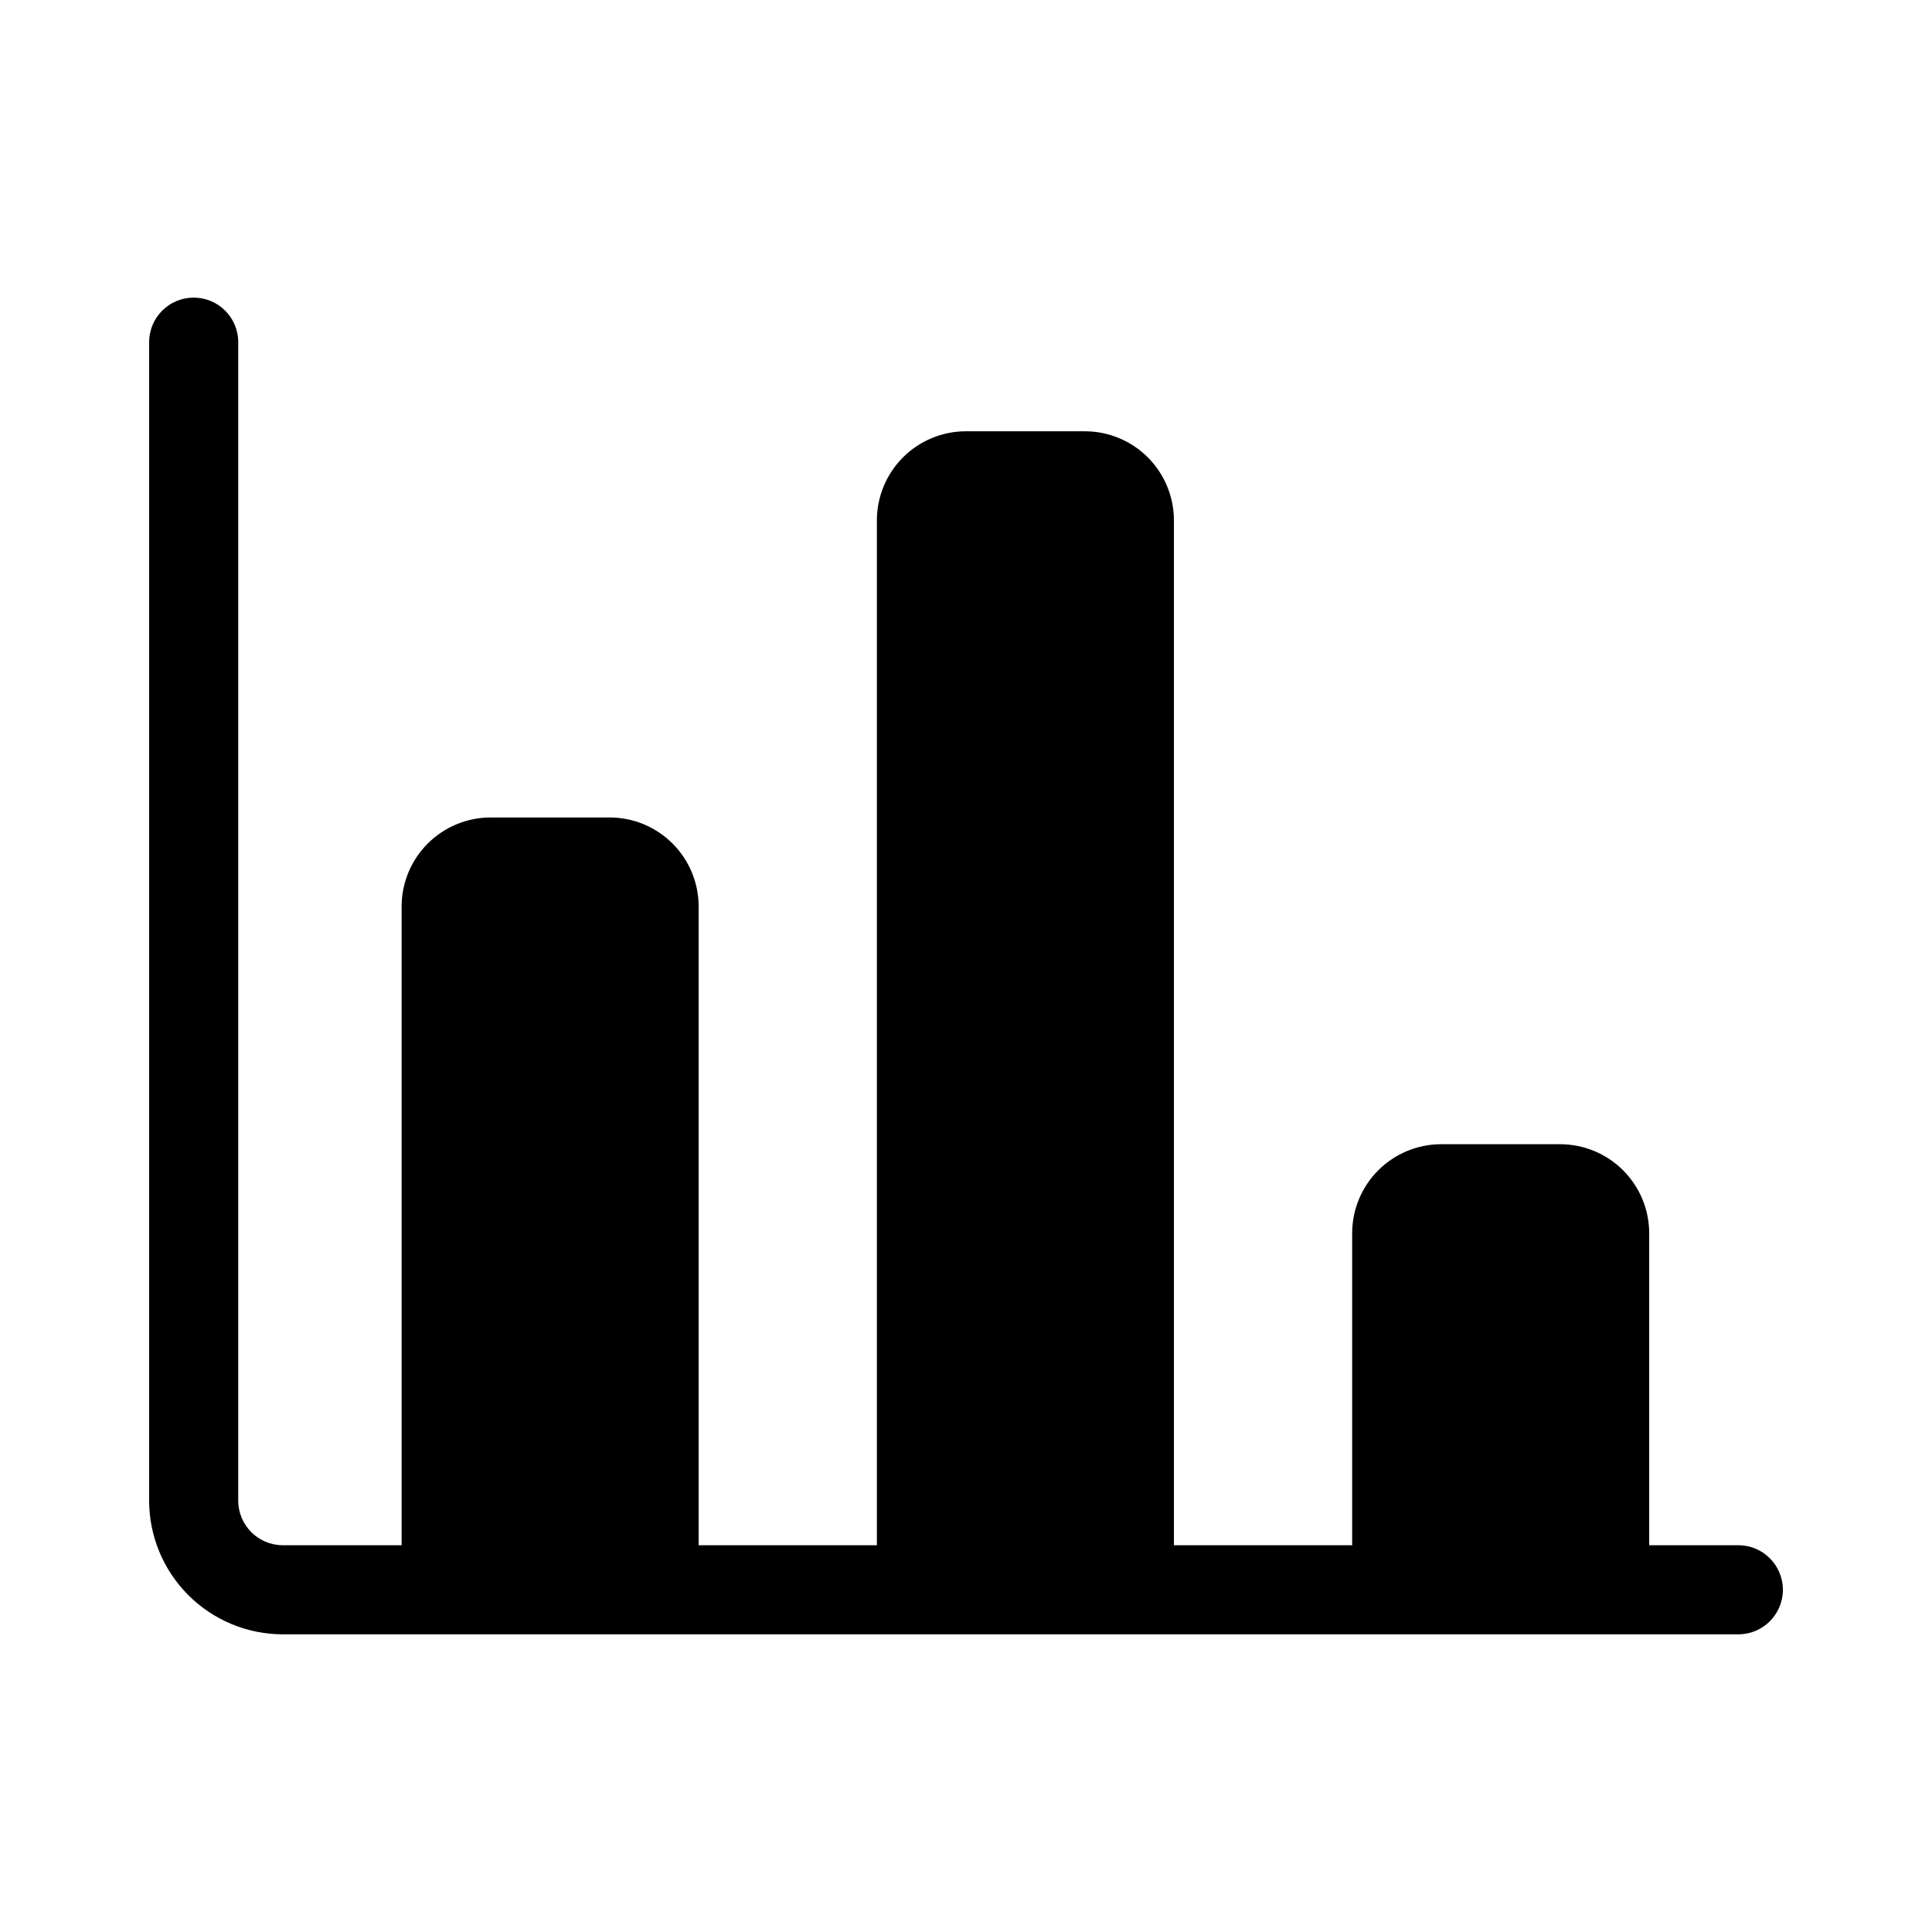
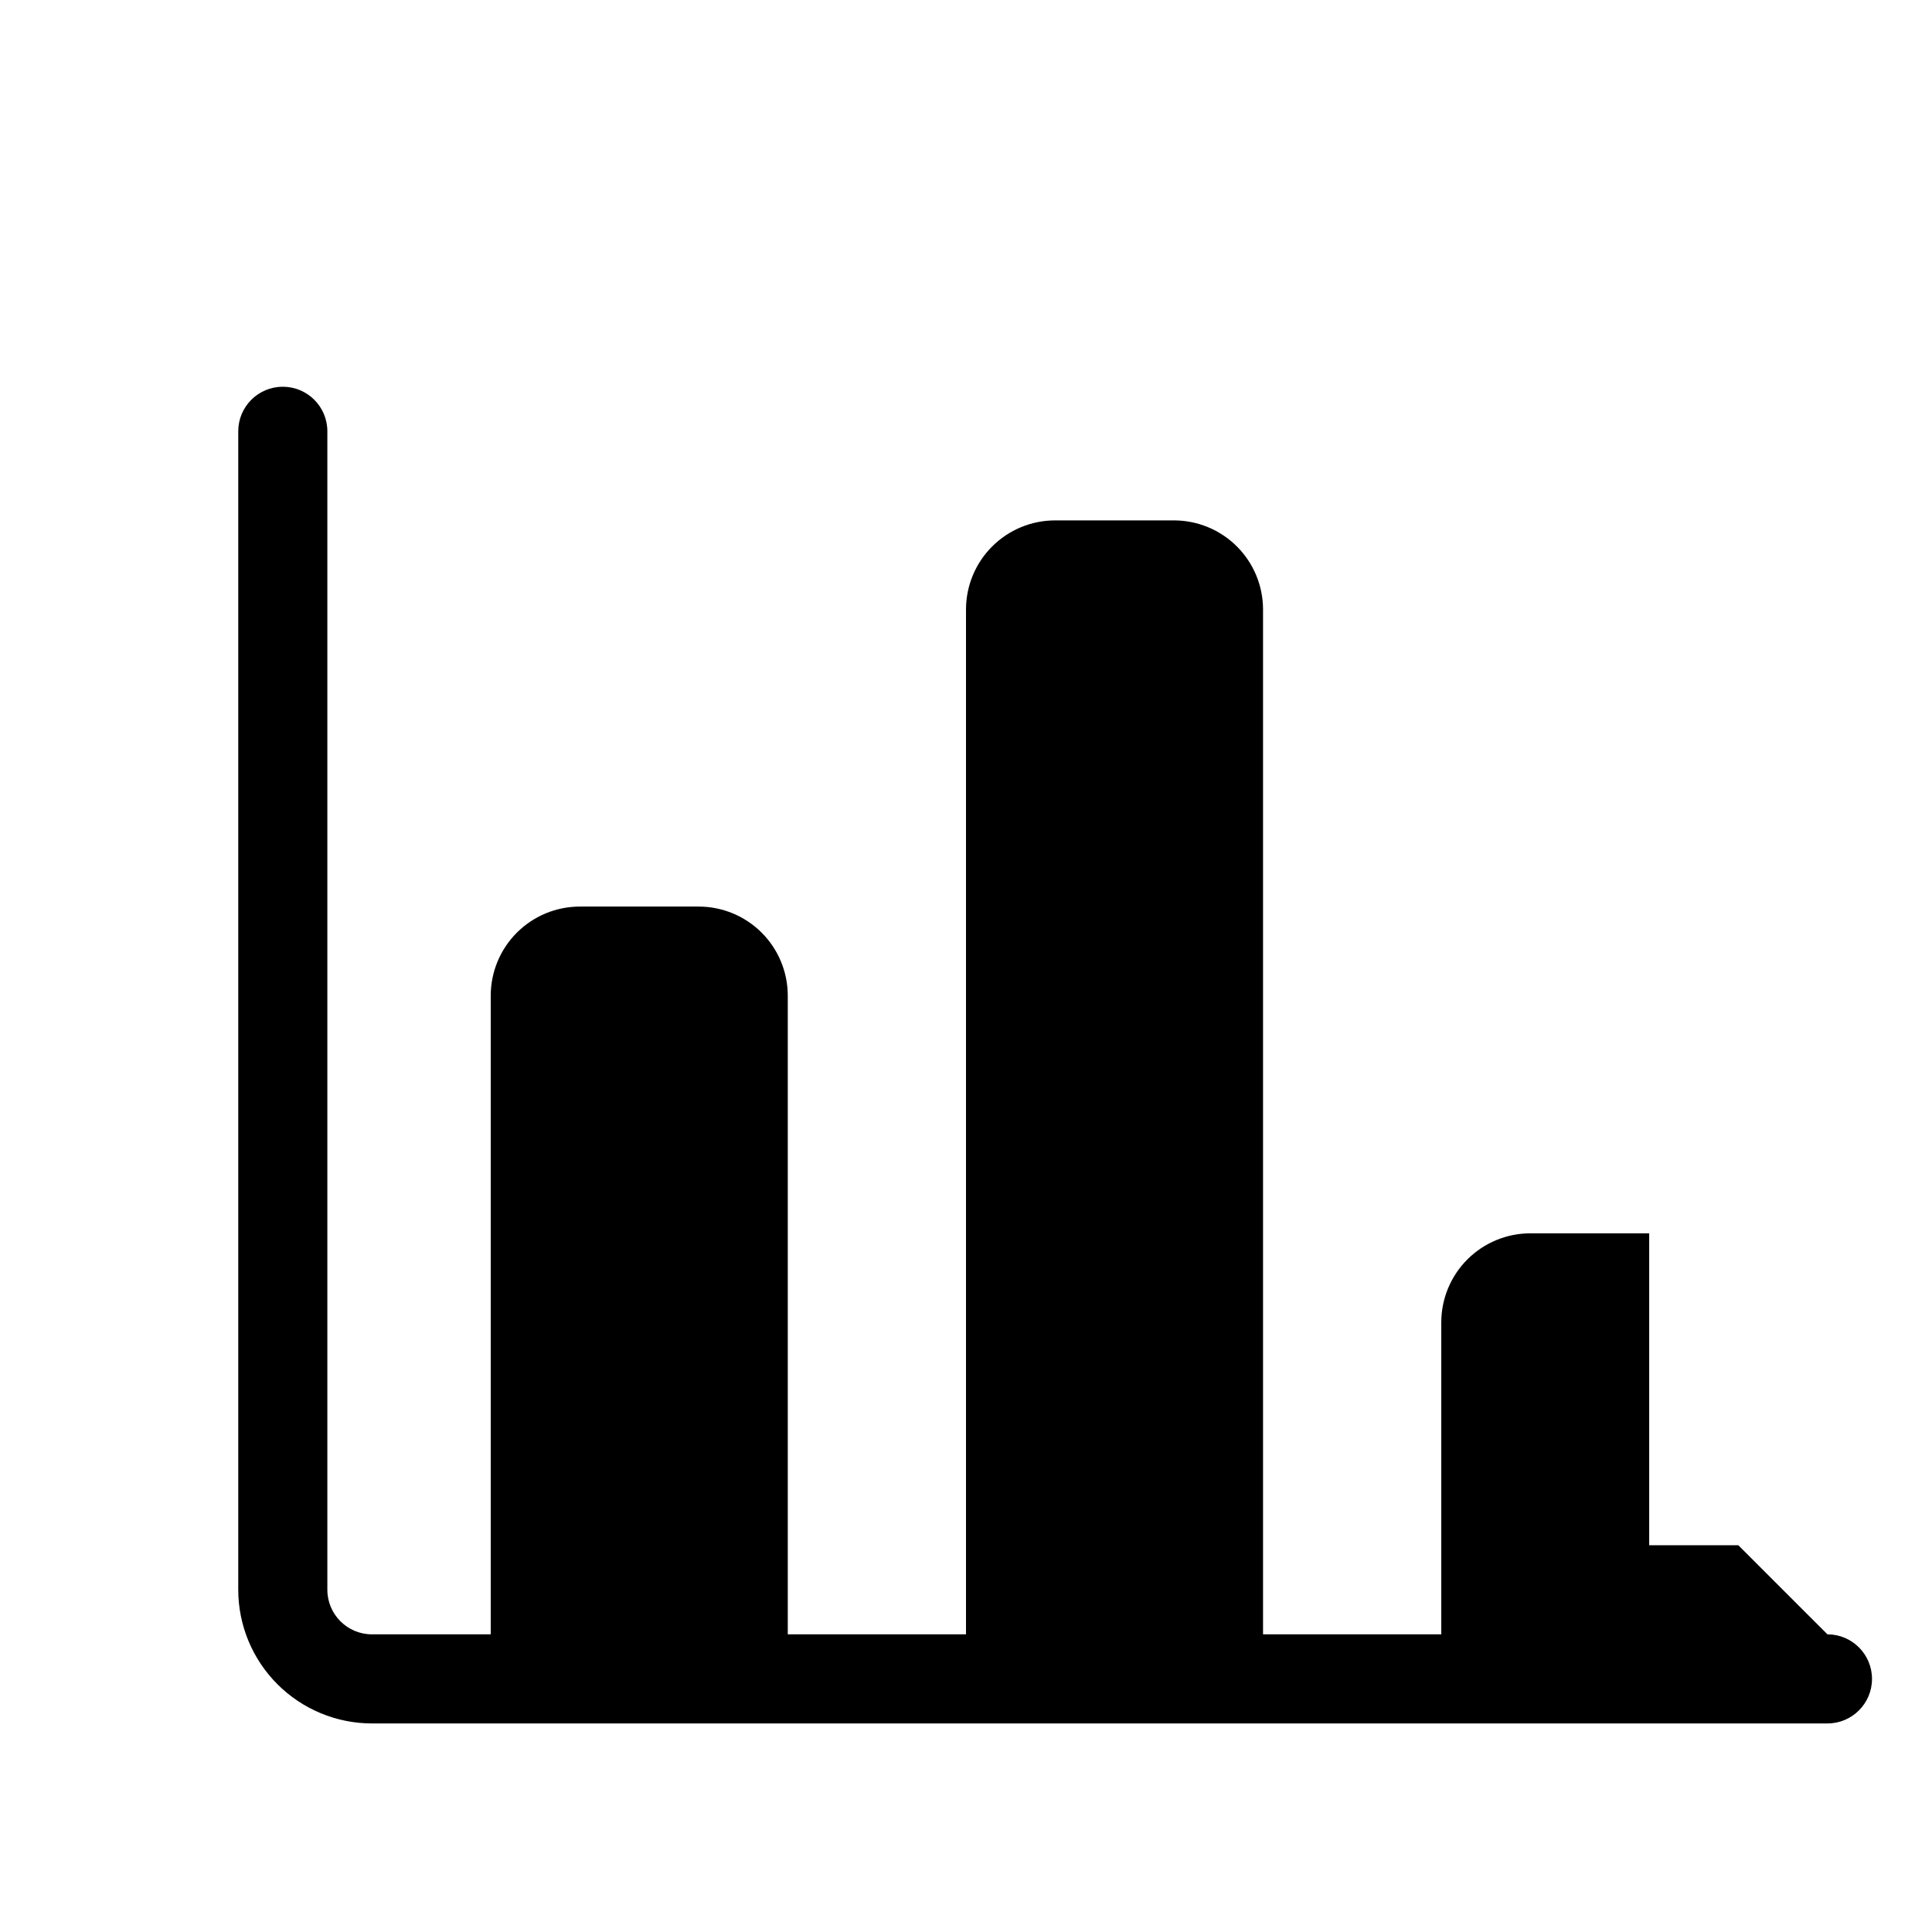
<svg xmlns="http://www.w3.org/2000/svg" fill="#000000" width="800px" height="800px" version="1.1" viewBox="144 144 512 512">
-   <path d="m604.67 553.5h-23.617v-82.656c0-6.266-2.488-12.27-6.918-16.699-4.426-4.43-10.434-6.918-16.699-6.918h-31.488c-6.262 0-12.27 2.488-16.699 6.918-4.426 4.43-6.914 10.434-6.914 16.699v82.656h-47.234v-271.59c0-6.262-2.488-12.27-6.914-16.699-4.43-4.43-10.438-6.918-16.699-6.918h-31.488c-6.266 0-12.273 2.488-16.699 6.918-4.43 4.43-6.918 10.438-6.918 16.699v271.59h-47.234v-169.25c0-6.262-2.484-12.27-6.914-16.699-4.43-4.43-10.438-6.918-16.699-6.918h-31.488c-6.266 0-12.27 2.488-16.699 6.918-4.43 4.43-6.918 10.438-6.918 16.699v169.25h-31.488c-6.519-0.008-11.801-5.289-11.809-11.809v-307.01c0-6.523-5.285-11.809-11.809-11.809-6.519 0-11.805 5.285-11.805 11.809v307.01c0.008 9.391 3.742 18.395 10.387 25.035 6.641 6.644 15.645 10.379 25.035 10.387h385.73c6.519 0 11.809-5.285 11.809-11.805 0-6.523-5.289-11.809-11.809-11.809z" />
+   <path d="m604.67 553.5h-23.617v-82.656h-31.488c-6.262 0-12.27 2.488-16.699 6.918-4.426 4.43-6.914 10.434-6.914 16.699v82.656h-47.234v-271.59c0-6.262-2.488-12.27-6.914-16.699-4.43-4.43-10.438-6.918-16.699-6.918h-31.488c-6.266 0-12.273 2.488-16.699 6.918-4.43 4.43-6.918 10.438-6.918 16.699v271.59h-47.234v-169.25c0-6.262-2.484-12.27-6.914-16.699-4.43-4.43-10.438-6.918-16.699-6.918h-31.488c-6.266 0-12.27 2.488-16.699 6.918-4.43 4.43-6.918 10.438-6.918 16.699v169.25h-31.488c-6.519-0.008-11.801-5.289-11.809-11.809v-307.01c0-6.523-5.285-11.809-11.809-11.809-6.519 0-11.805 5.285-11.805 11.809v307.01c0.008 9.391 3.742 18.395 10.387 25.035 6.641 6.644 15.645 10.379 25.035 10.387h385.73c6.519 0 11.809-5.285 11.809-11.805 0-6.523-5.289-11.809-11.809-11.809z" />
</svg>